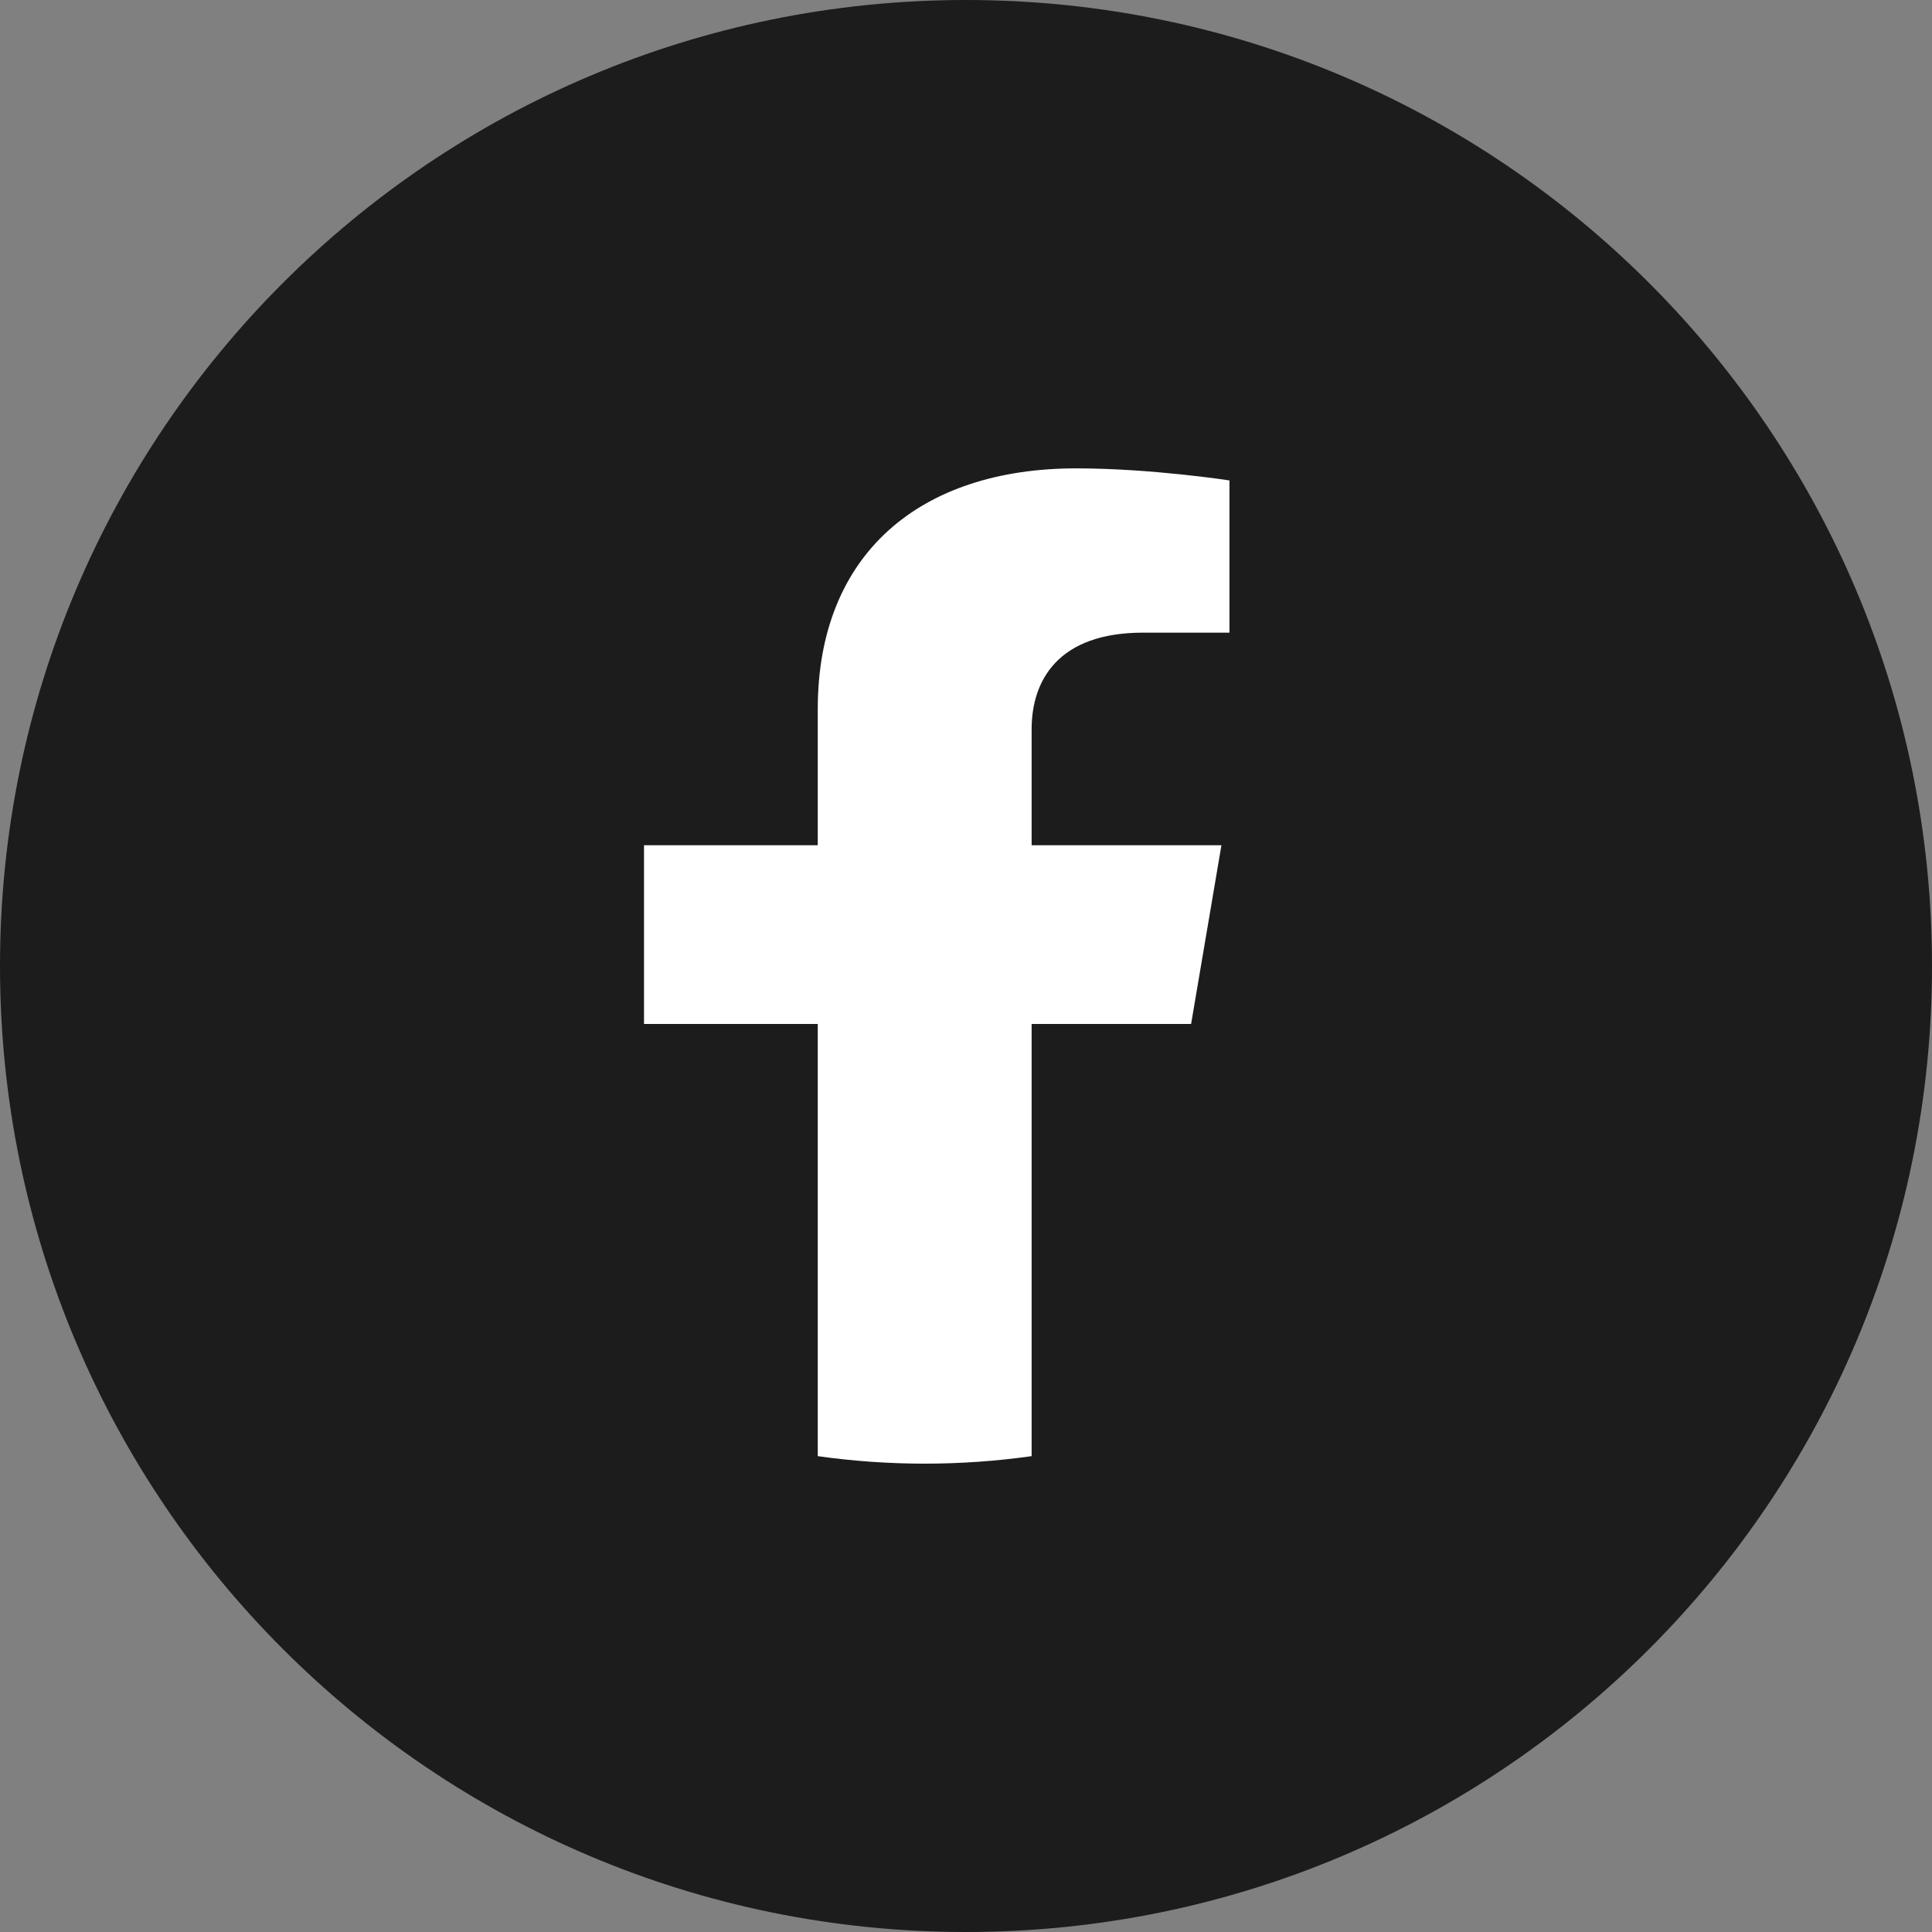
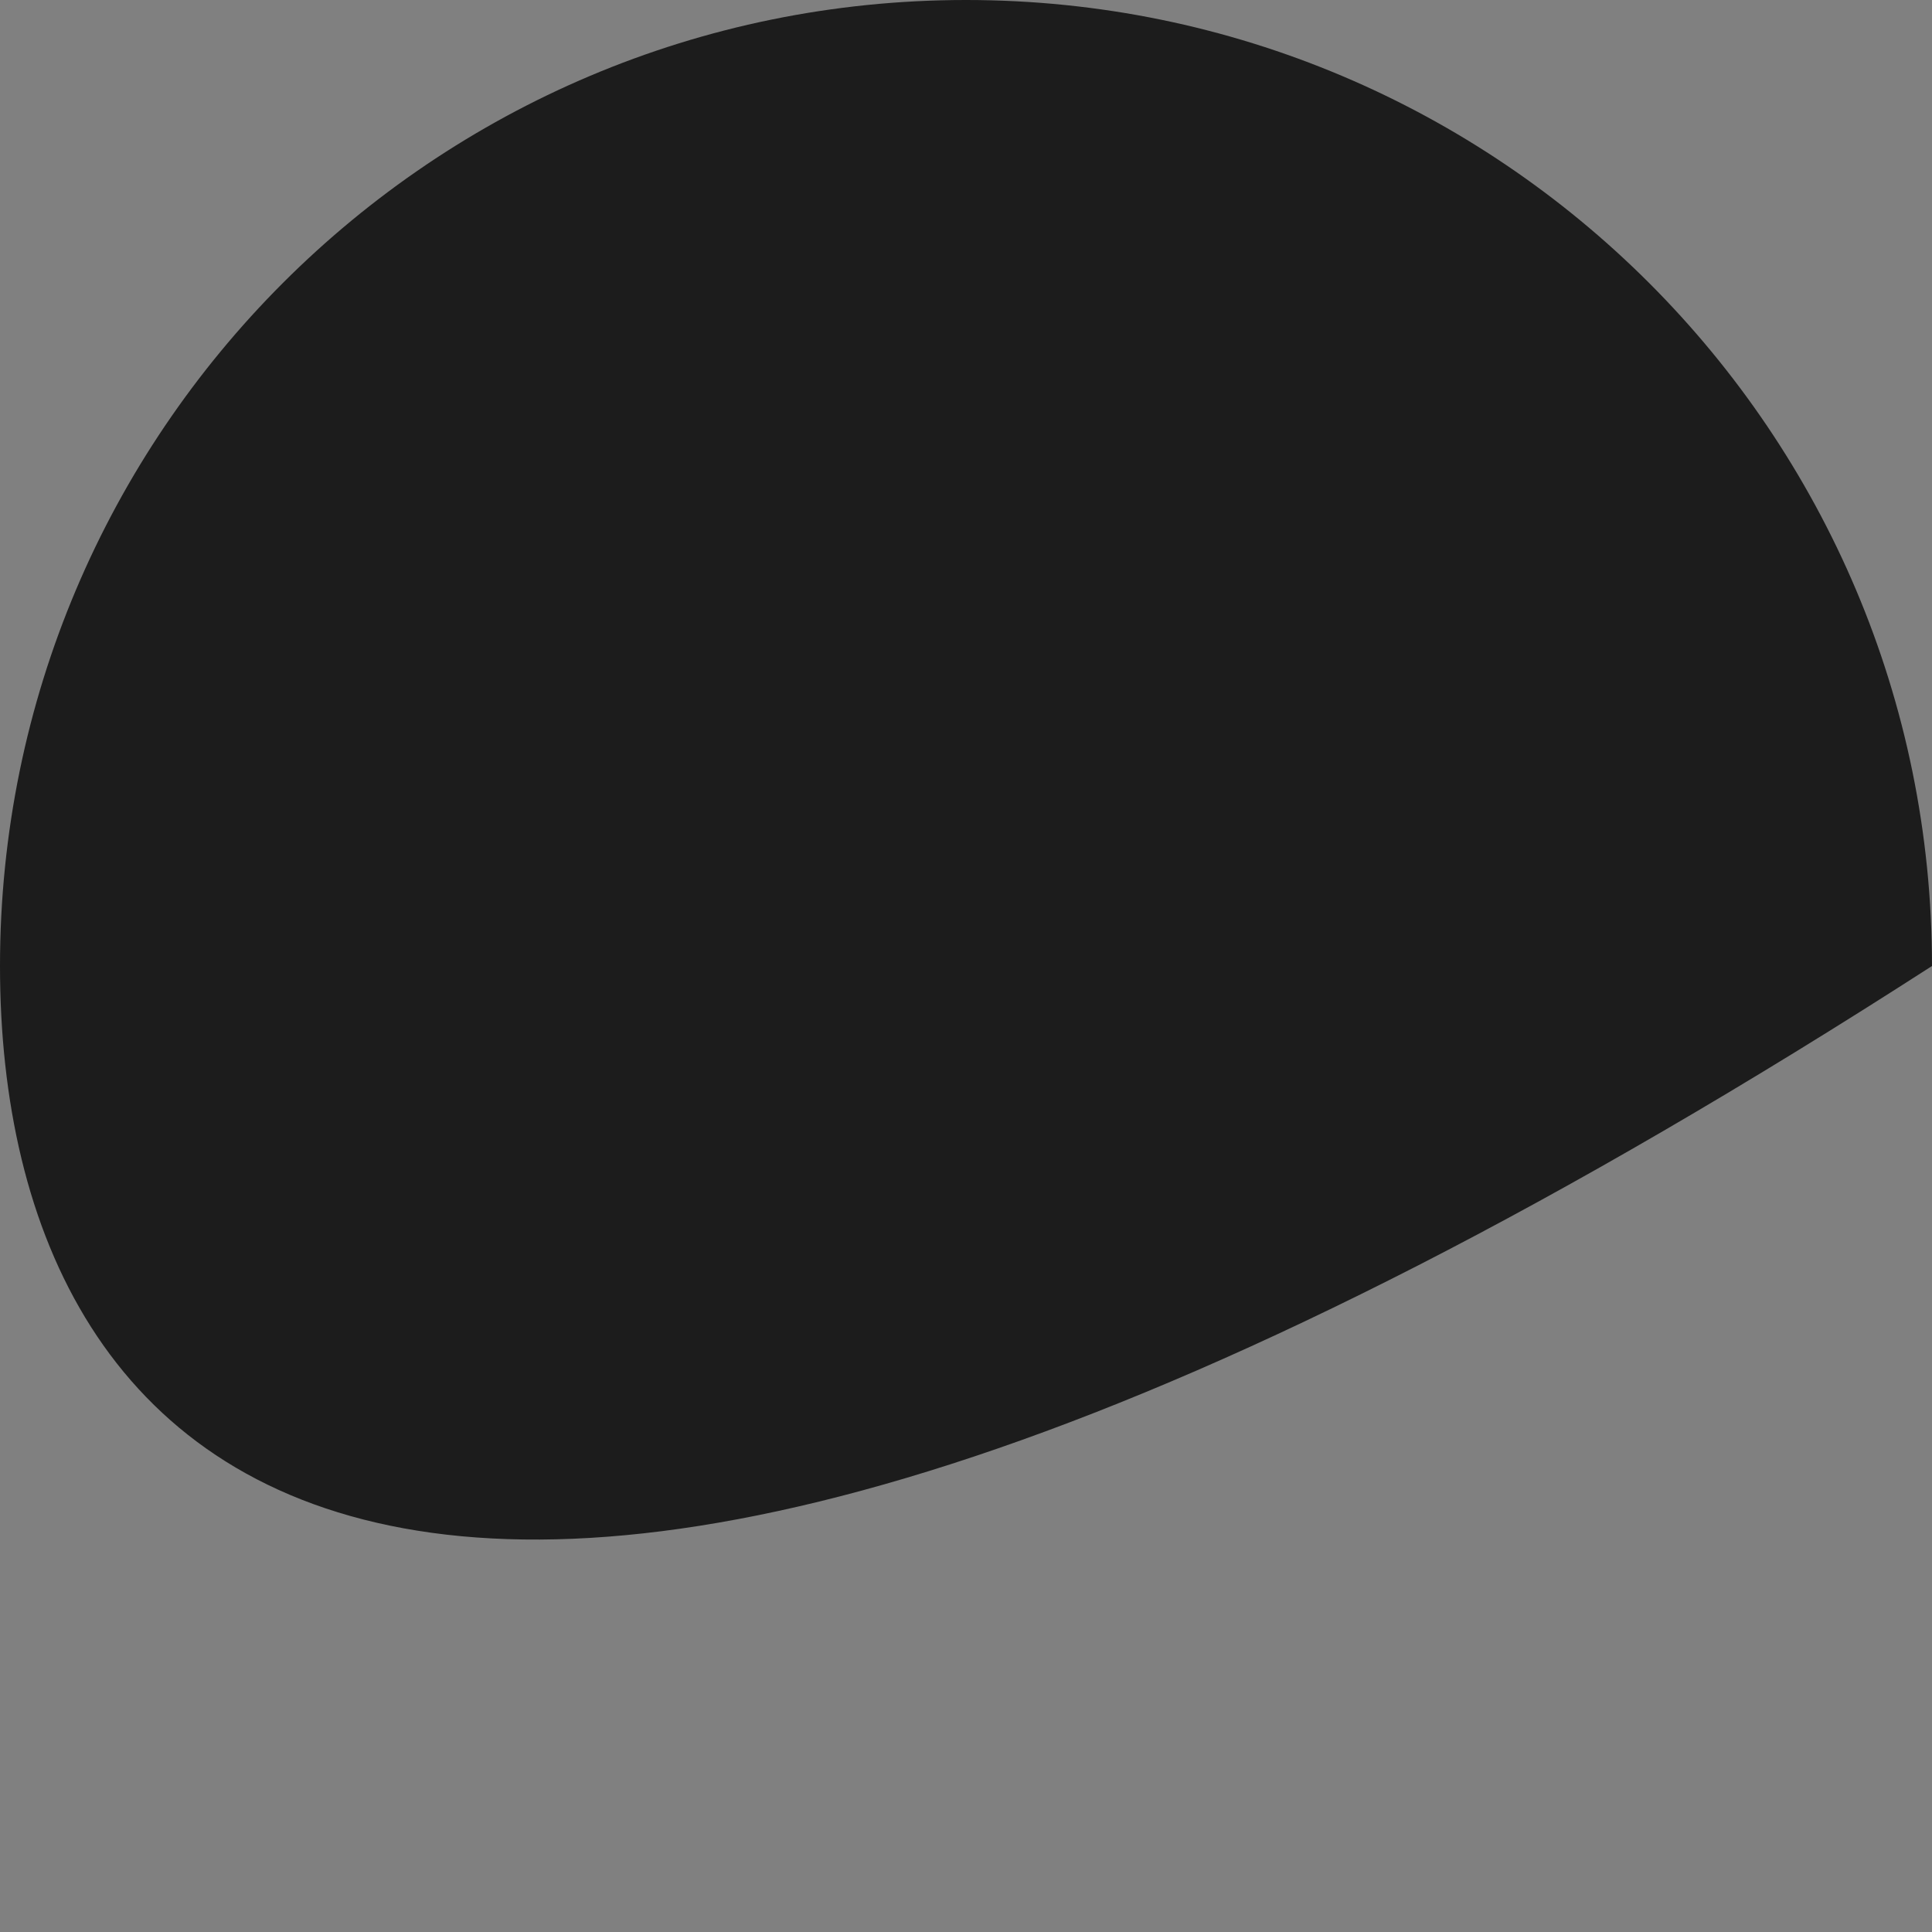
<svg xmlns="http://www.w3.org/2000/svg" width="33" height="33" viewBox="0 0 33 33" fill="none">
  <rect x="0" y="0" width="33" height="33" fill="#808080" stroke="none" />
-   <path d="M33 16.5C33 25.613 25.613 33 16.5 33C7.387 33 0 25.613 0 16.5C0 7.387 7.387 0 16.5 0C25.613 0 33 7.387 33 16.5Z" fill="#1C1C1C" />
-   <path d="M20.345 17.49L20.863 14.437H17.621V12.456C17.621 11.621 18.074 10.806 19.526 10.806H21V8.206C21 8.206 19.662 8 18.383 8C15.713 8 13.968 9.462 13.968 12.11V14.437H11V17.49H13.968V24.872C15.178 25.043 16.411 25.043 17.621 24.872V17.49H20.345Z" fill="white" />
+   <path d="M33 16.5C7.387 33 0 25.613 0 16.5C0 7.387 7.387 0 16.5 0C25.613 0 33 7.387 33 16.5Z" fill="#1C1C1C" />
</svg>